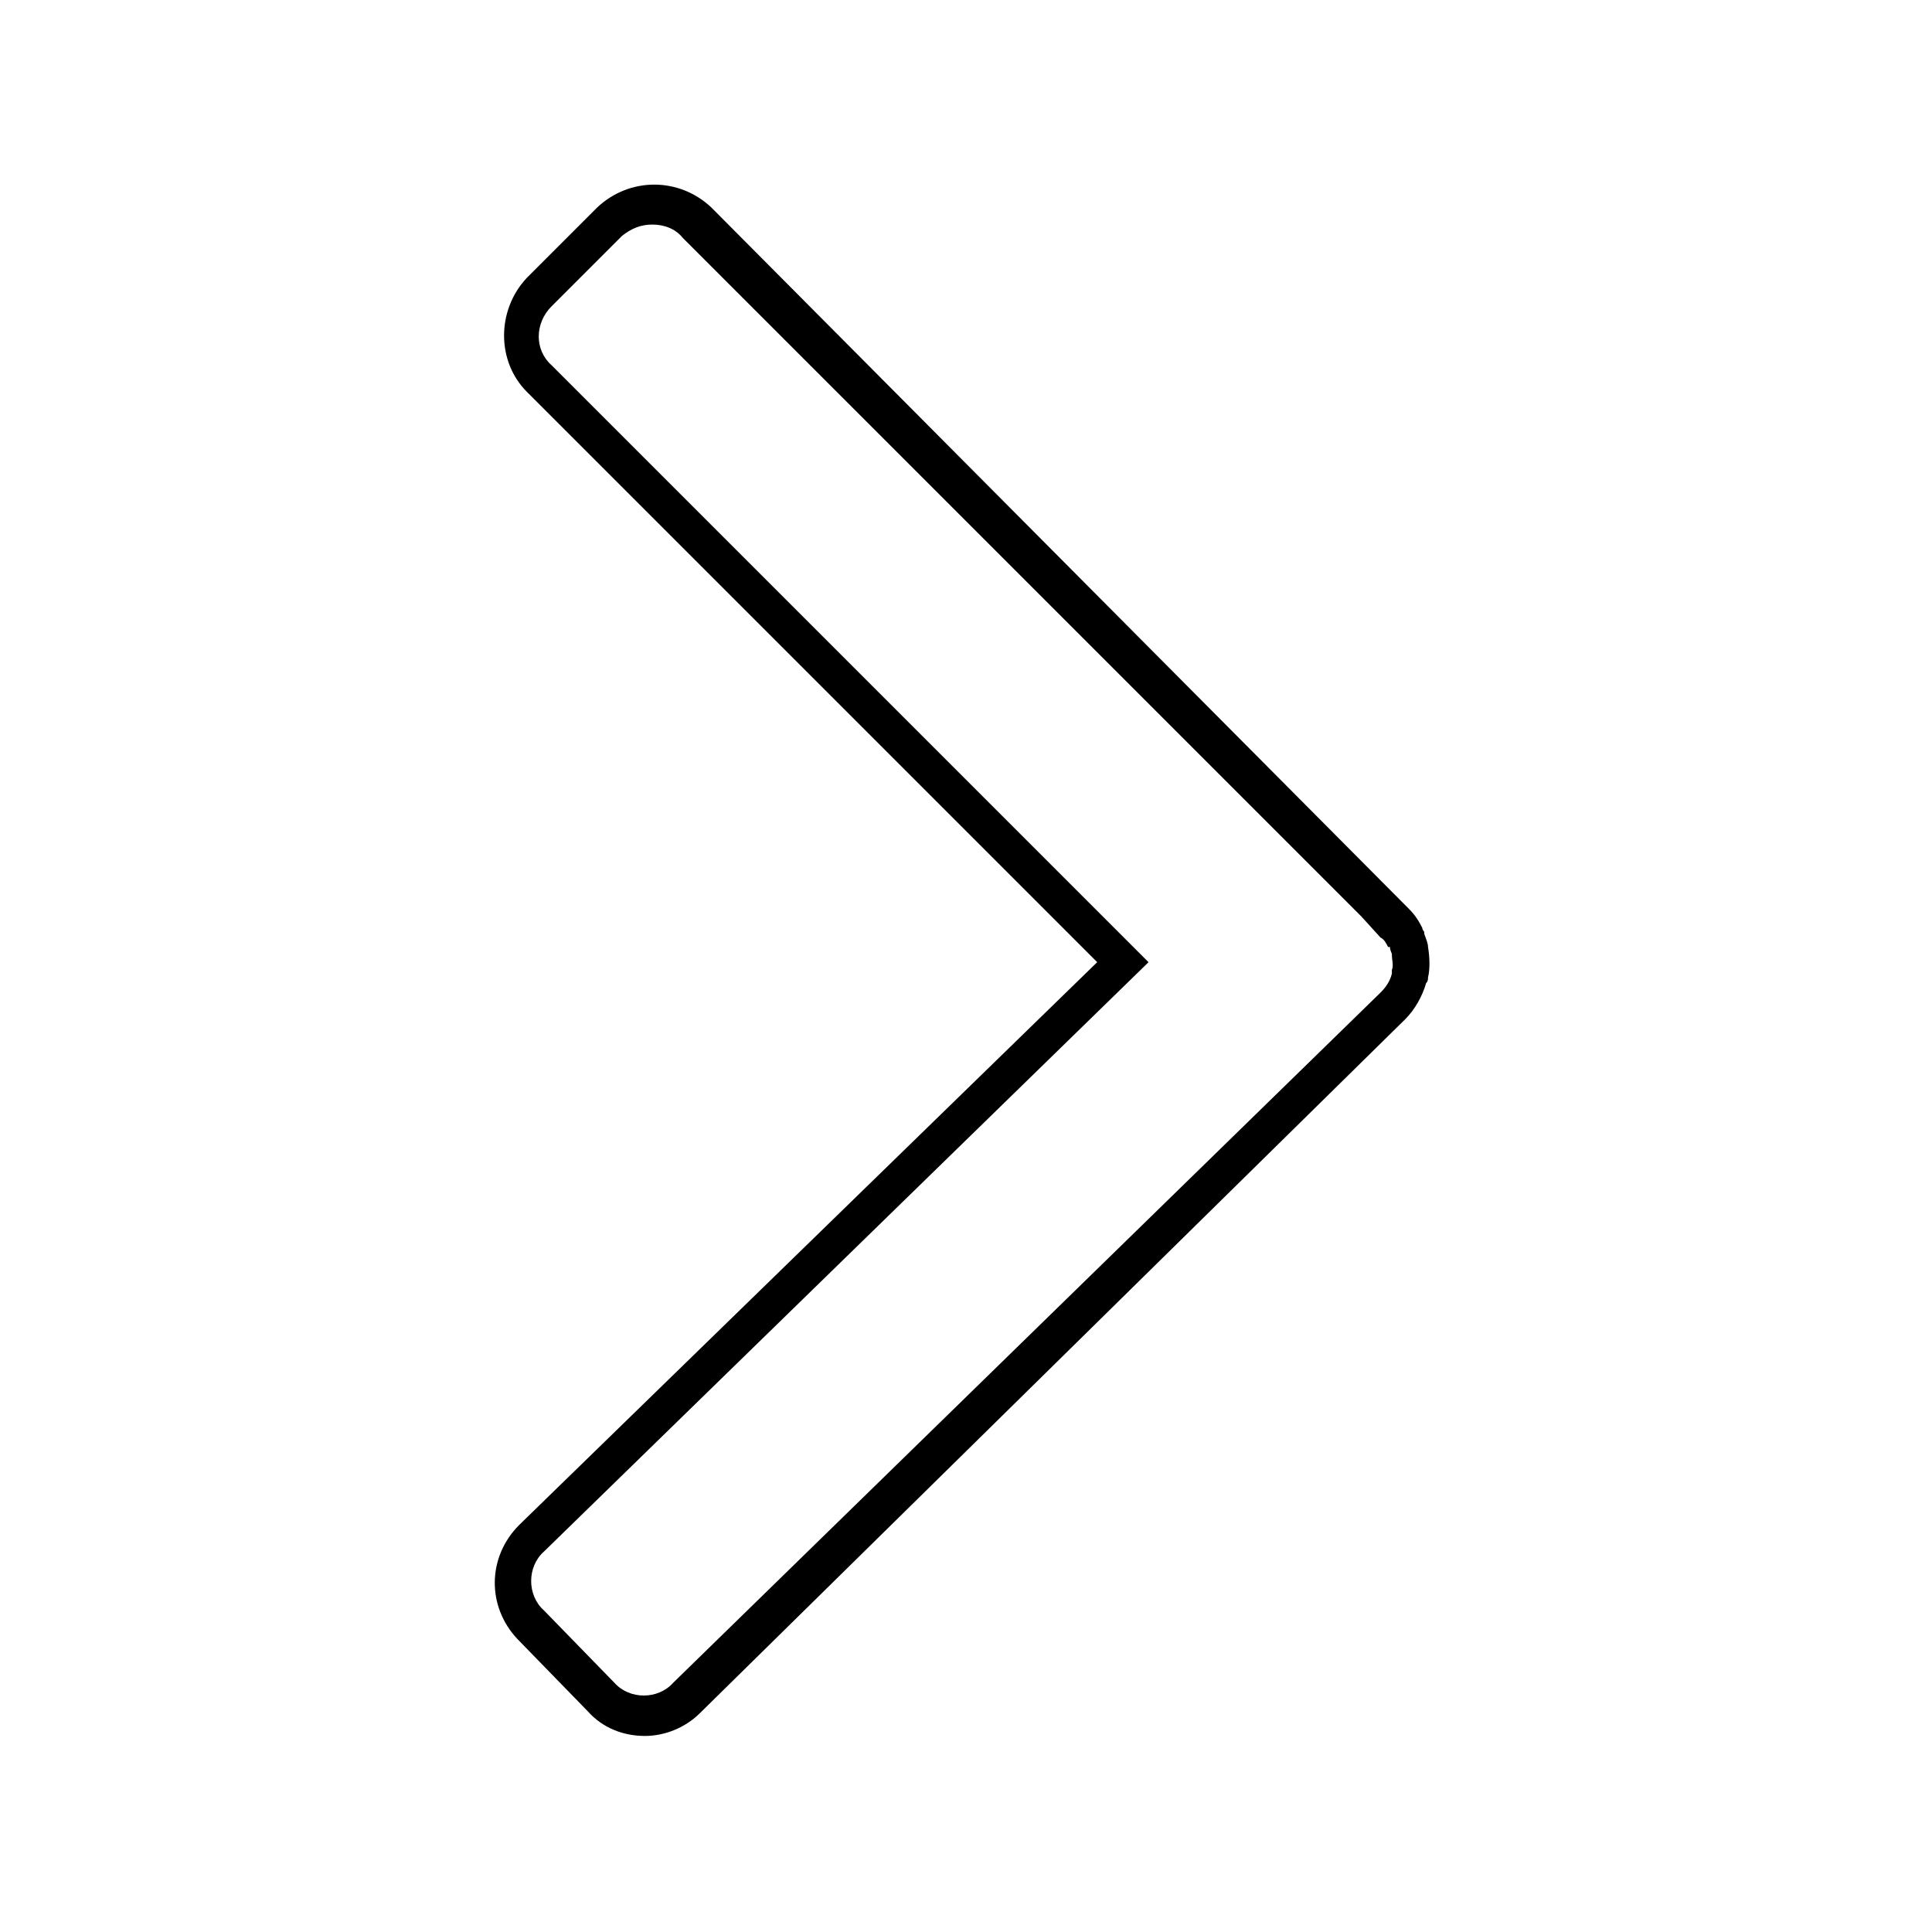
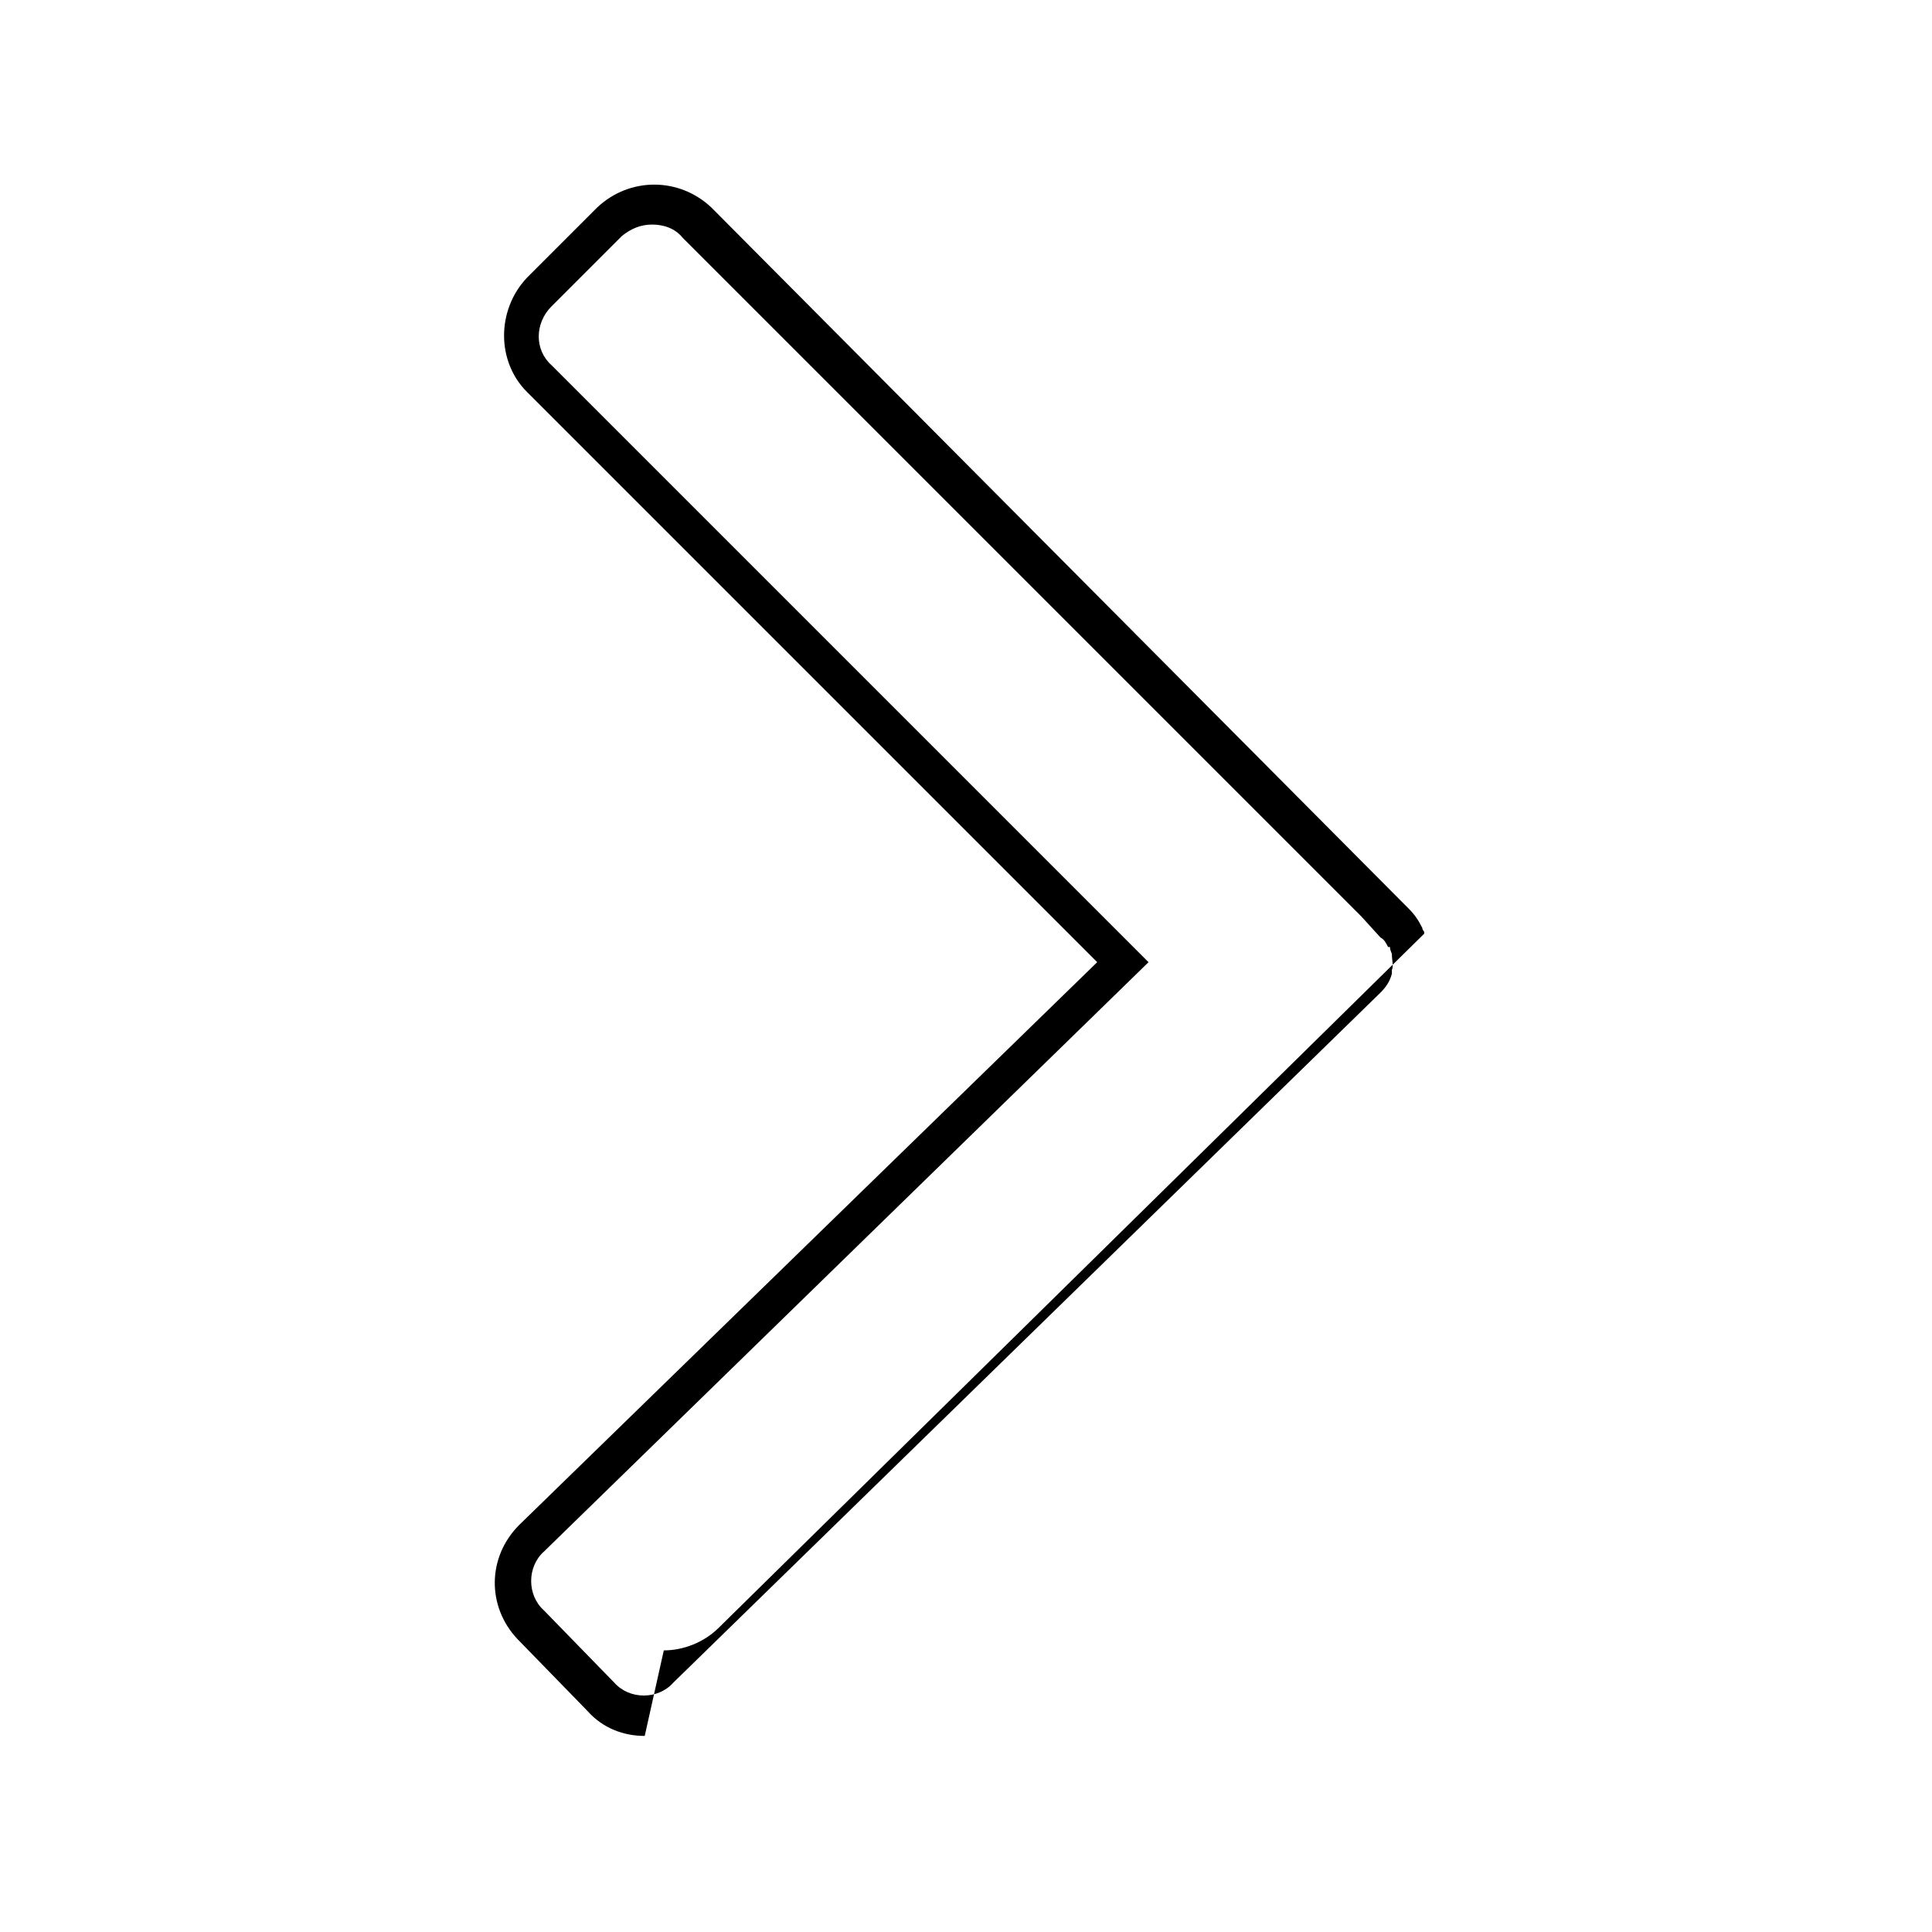
<svg xmlns="http://www.w3.org/2000/svg" fill="#000000" width="800px" height="800px" version="1.1" viewBox="144 144 512 512">
-   <path d="m314.86 604.04c-5.543 0-11.082-2.016-15.113-6.551l-18.641-19.145c-8.062-8.566-8.062-21.664 0.504-30.23l153.16-149.13-151.14-151.14c-8.062-8.062-8.062-21.664 0-30.23l18.641-18.641c8.566-8.062 21.664-8.062 30.23 0l184.9 185.91c1.512 1.512 2.519 3.023 3.527 5.039 0 0.504 0.504 1.008 0.504 1.008v0.504c0.504 1.512 1.008 2.519 1.008 3.527 0.504 3.023 0.504 6.047 0 8.062 0 0.504 0 1.008-0.504 1.512-1.008 3.527-3.023 7.055-5.543 9.574l-186.91 183.89c-4.031 4.031-9.57 6.047-14.609 6.047zm2.016-400.53c-3.023 0-5.543 1.008-8.062 3.023l-18.641 18.641c-4.535 4.535-4.535 11.586 0 15.617l158.2 158.2-160.21 156.18c-4.535 4.031-4.535 11.586 0 15.617l18.641 19.145c4.031 4.535 11.586 4.535 15.617 0l187.42-182.88c1.512-1.512 2.519-3.023 3.023-5.039v-0.504-0.504c0.504-1.008 0-2.519 0-4.031 0-0.504-0.504-1.008-0.504-2.016l-0.504 0.008c-0.504-1.008-1.008-2.016-2.016-2.519l-5.039-5.543-179.86-179.86c-2.016-2.519-5.035-3.527-8.059-3.527z" />
+   <path d="m314.86 604.04c-5.543 0-11.082-2.016-15.113-6.551l-18.641-19.145c-8.062-8.566-8.062-21.664 0.504-30.23l153.16-149.13-151.14-151.14c-8.062-8.062-8.062-21.664 0-30.23l18.641-18.641c8.566-8.062 21.664-8.062 30.23 0l184.9 185.91c1.512 1.512 2.519 3.023 3.527 5.039 0 0.504 0.504 1.008 0.504 1.008v0.504l-186.91 183.89c-4.031 4.031-9.57 6.047-14.609 6.047zm2.016-400.53c-3.023 0-5.543 1.008-8.062 3.023l-18.641 18.641c-4.535 4.535-4.535 11.586 0 15.617l158.2 158.2-160.21 156.18c-4.535 4.031-4.535 11.586 0 15.617l18.641 19.145c4.031 4.535 11.586 4.535 15.617 0l187.42-182.88c1.512-1.512 2.519-3.023 3.023-5.039v-0.504-0.504c0.504-1.008 0-2.519 0-4.031 0-0.504-0.504-1.008-0.504-2.016l-0.504 0.008c-0.504-1.008-1.008-2.016-2.016-2.519l-5.039-5.543-179.86-179.86c-2.016-2.519-5.035-3.527-8.059-3.527z" />
</svg>